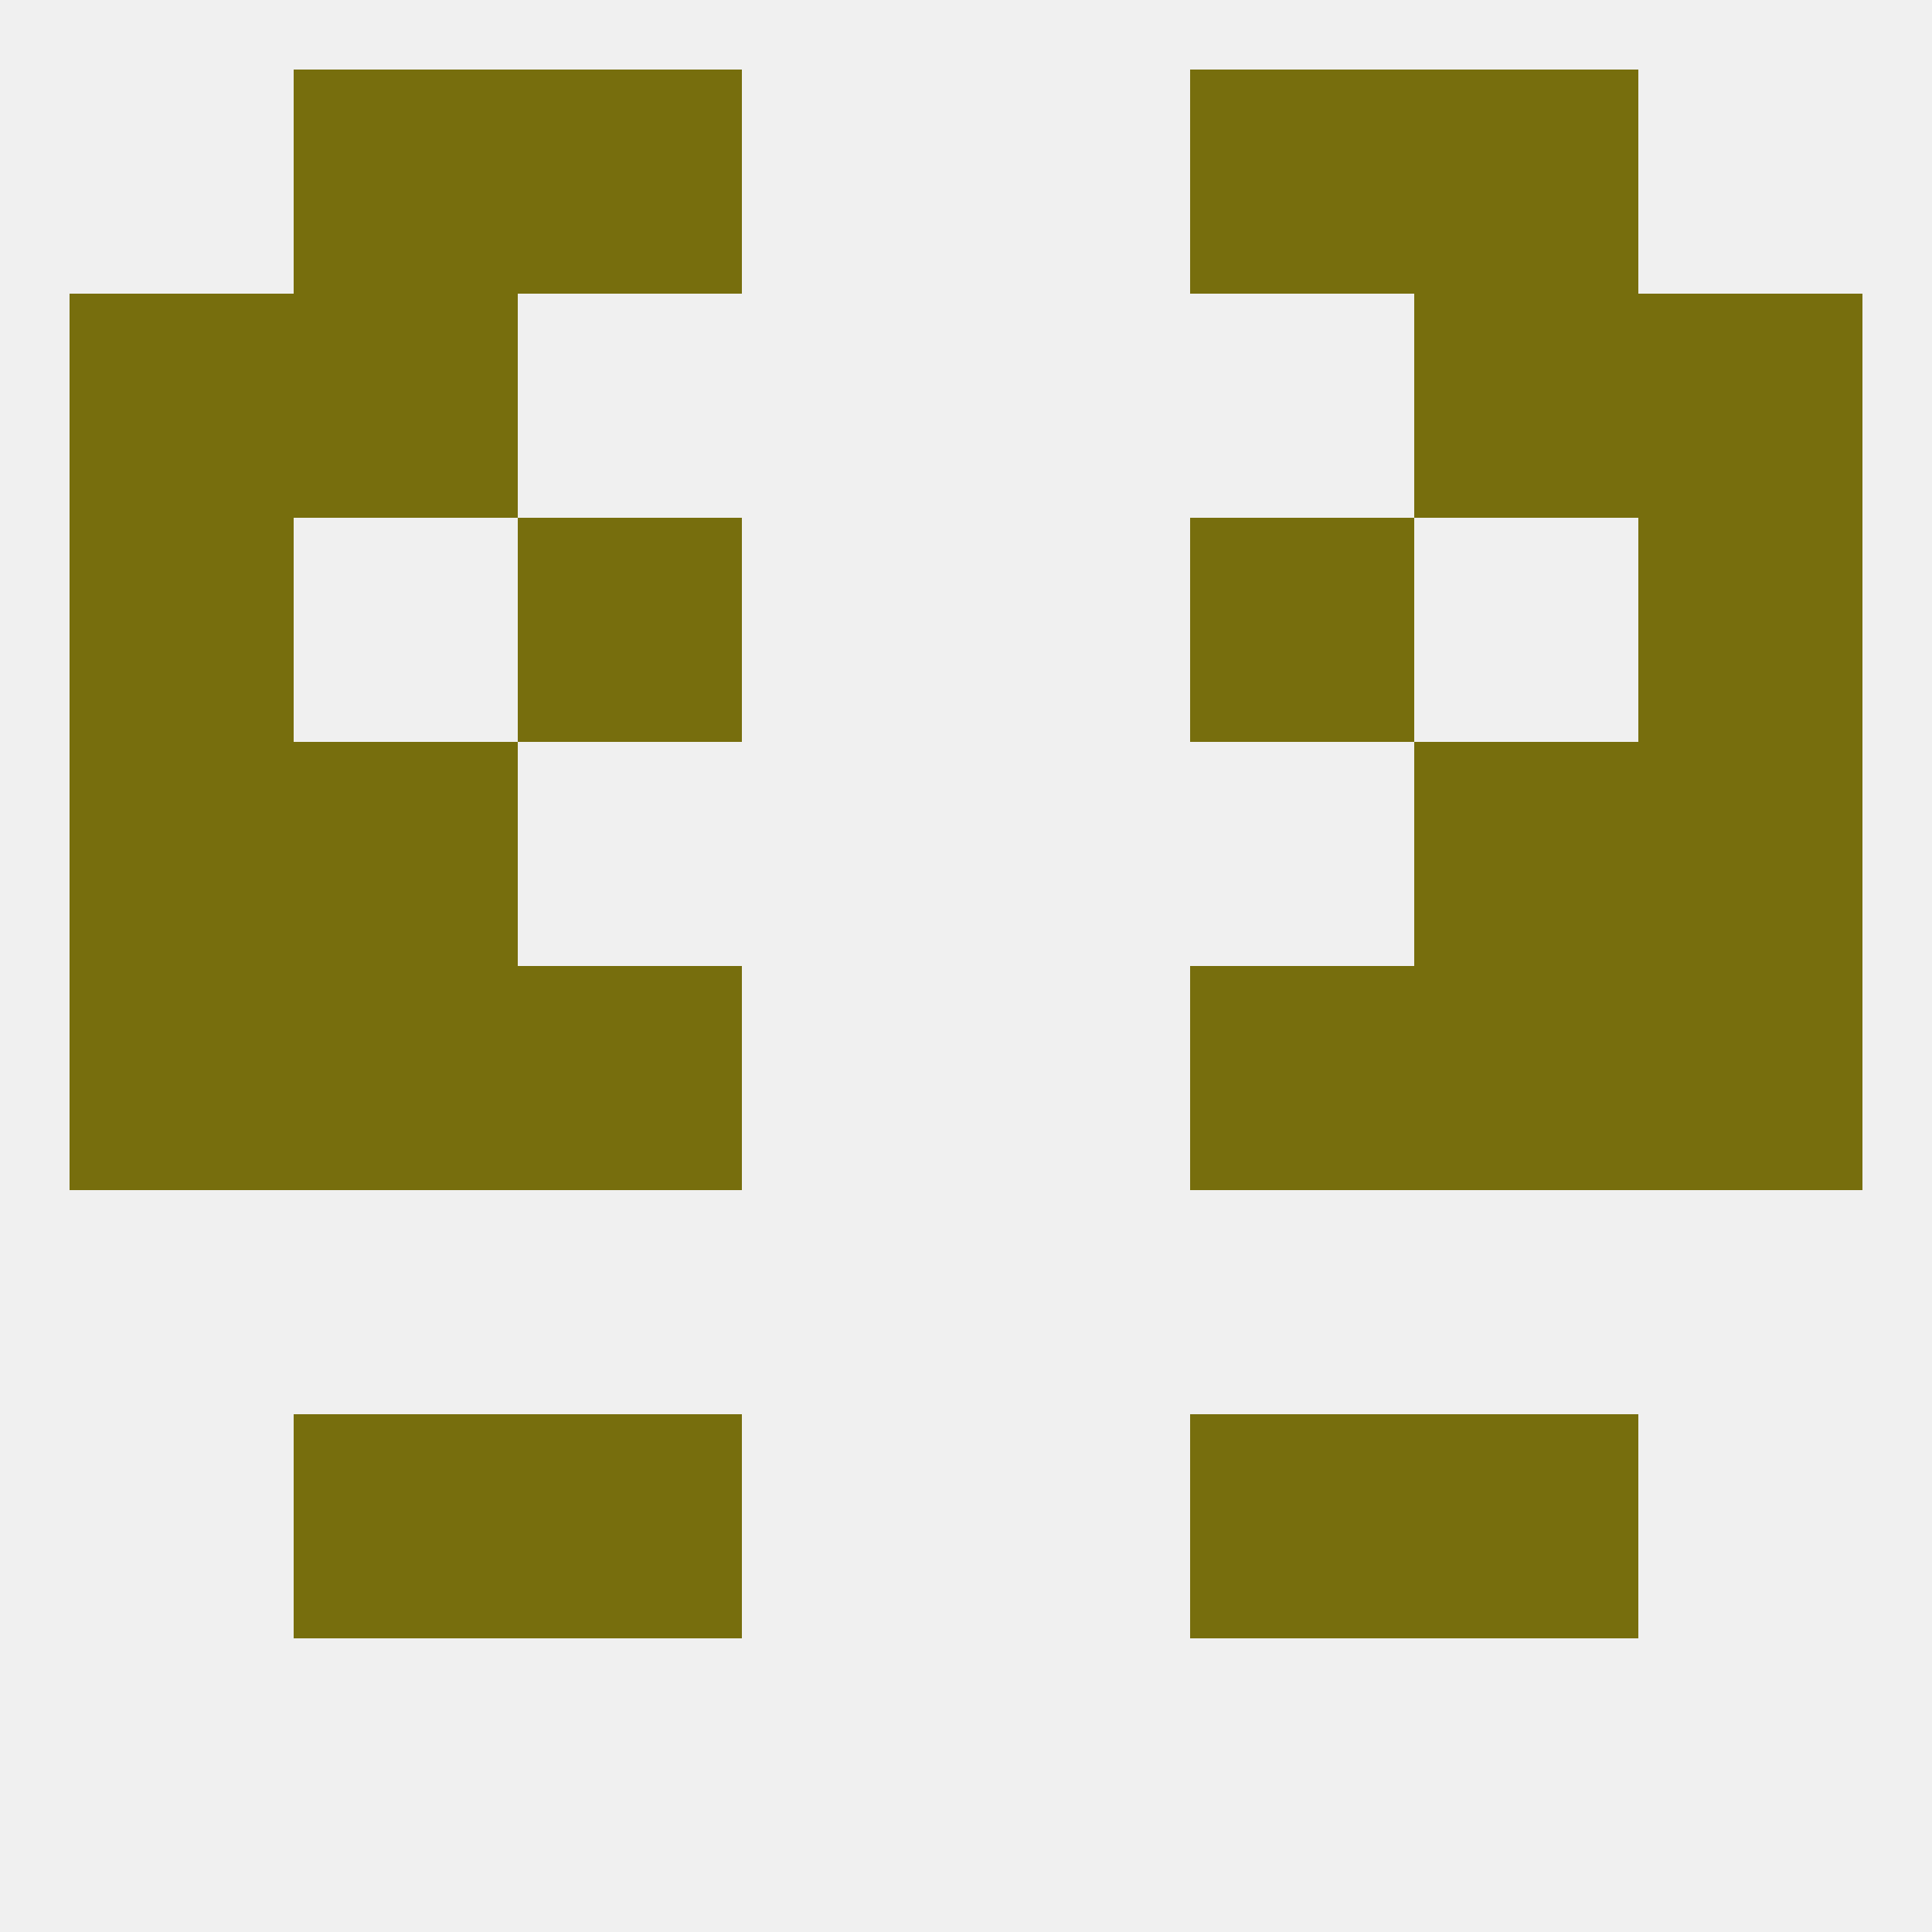
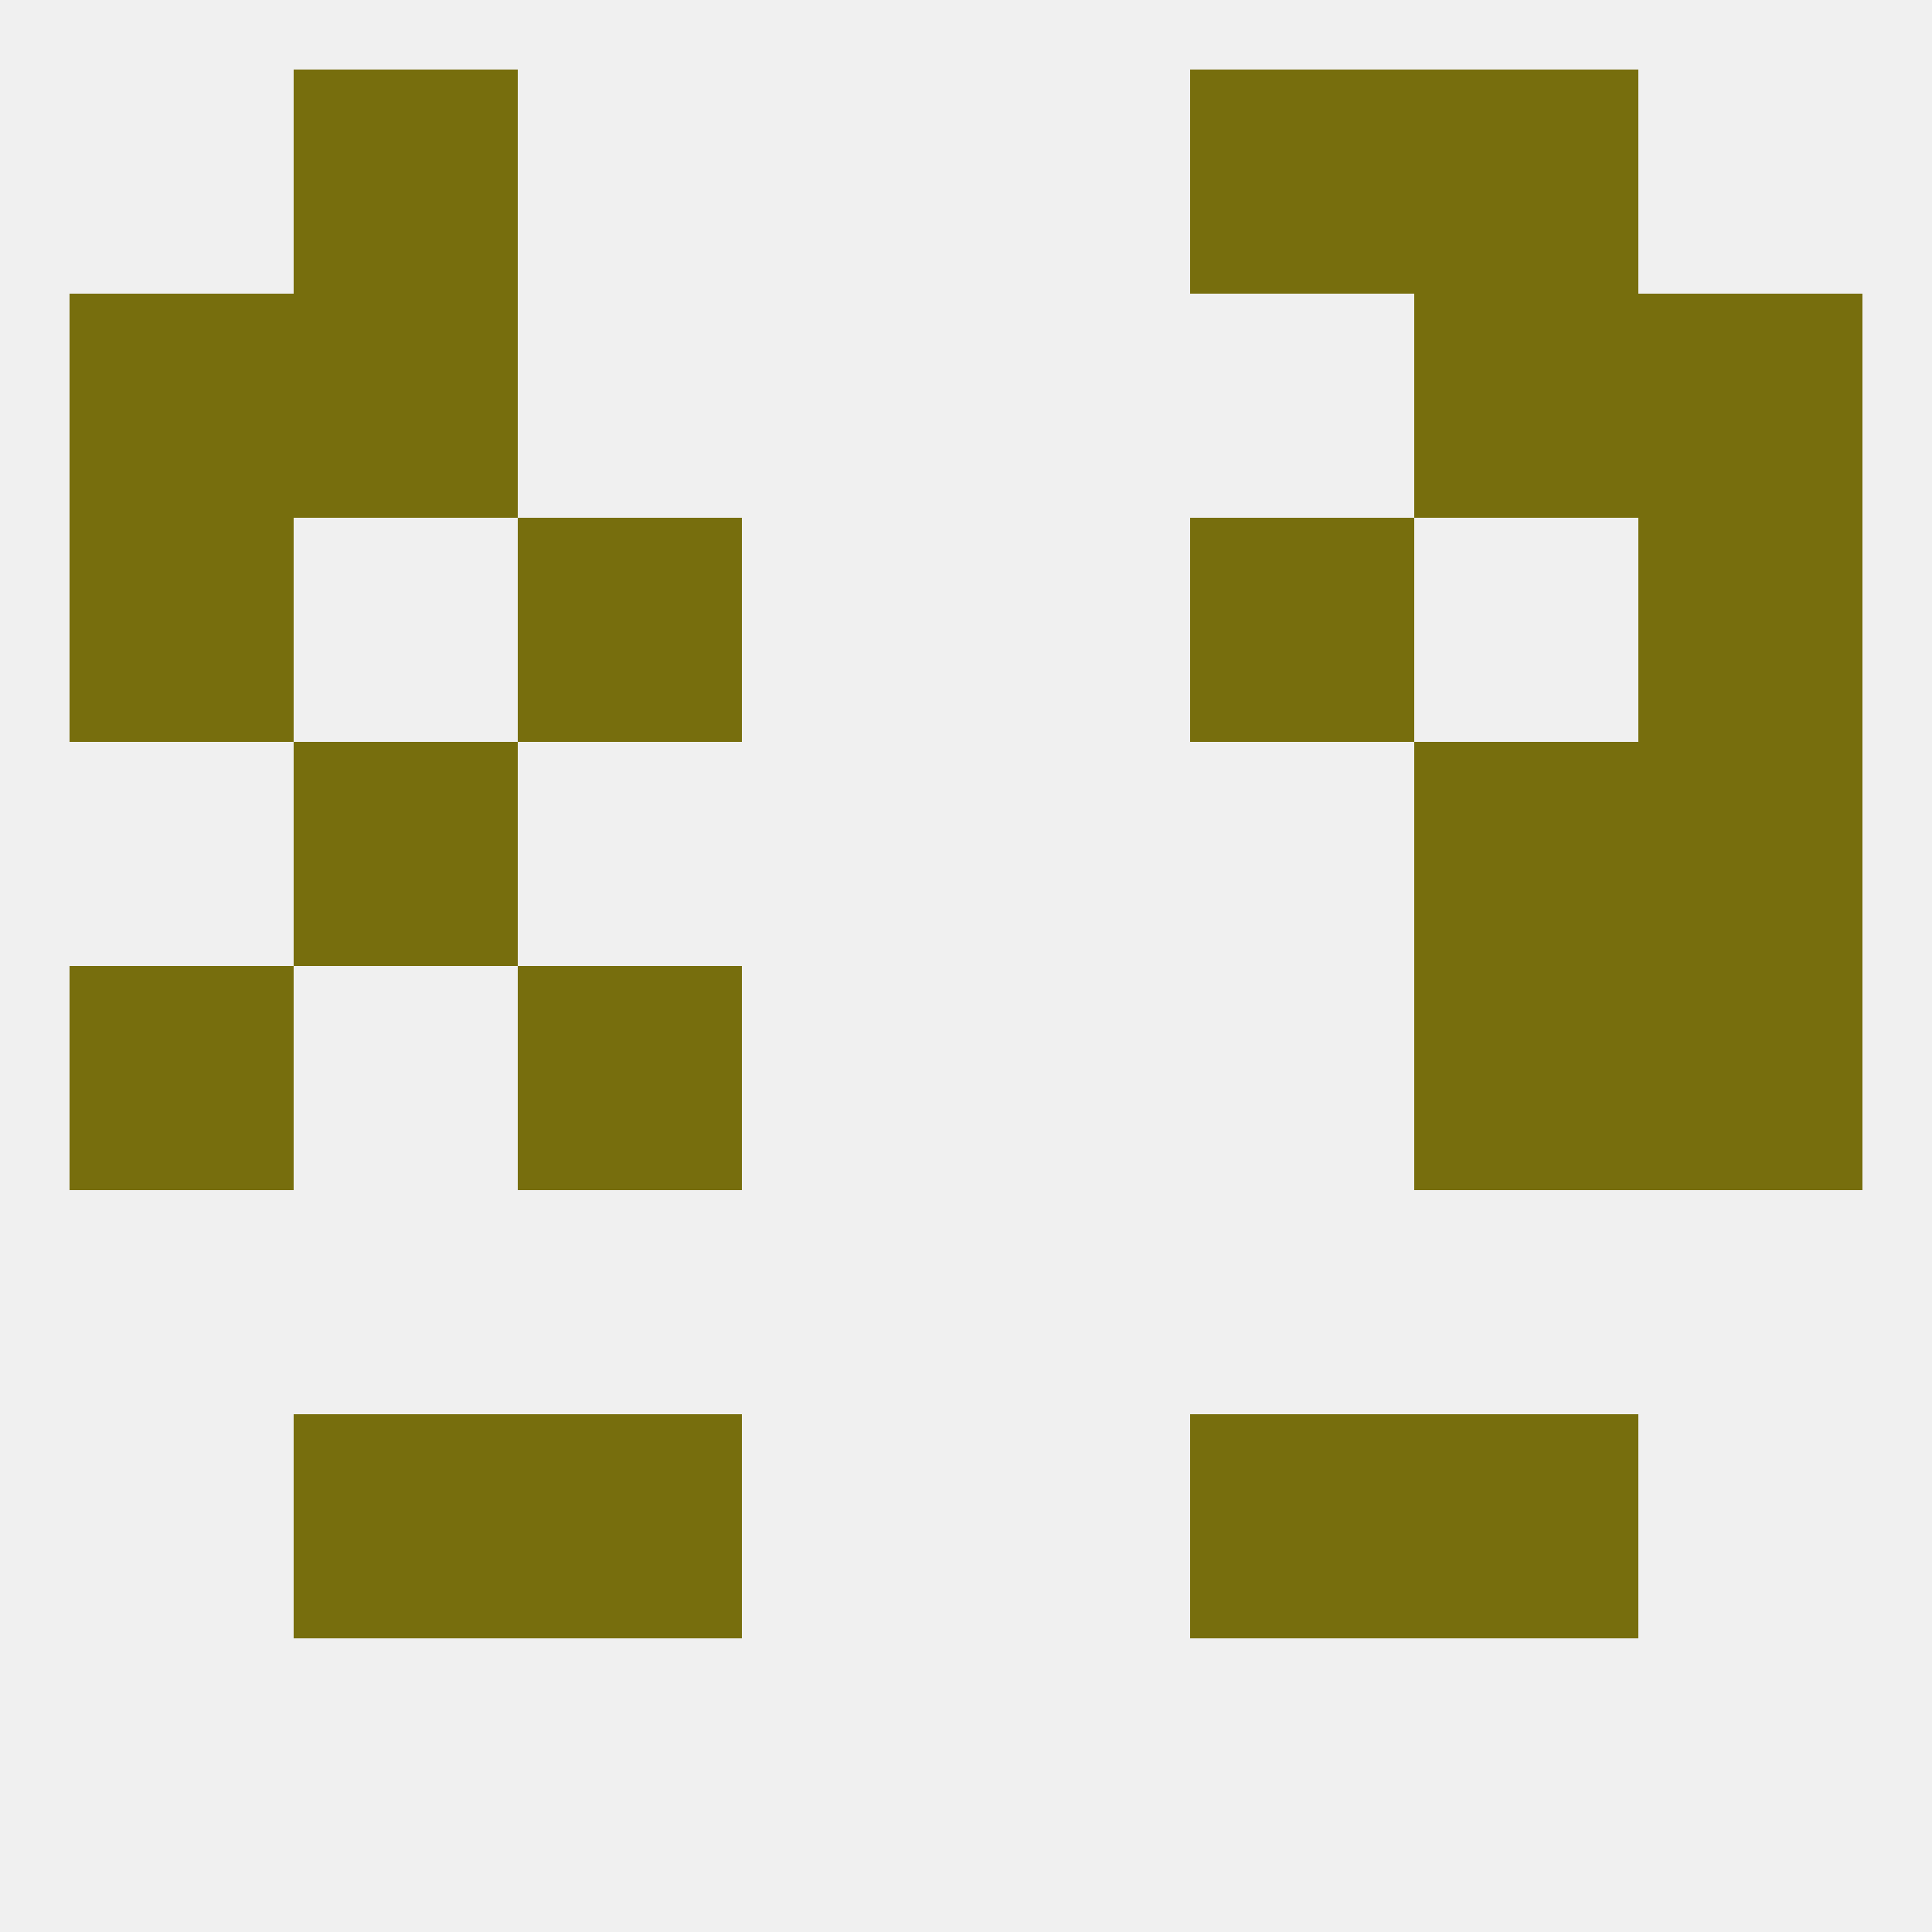
<svg xmlns="http://www.w3.org/2000/svg" version="1.1" baseprofile="full" width="250" height="250" viewBox="0 0 250 250">
  <rect width="100%" height="100%" fill="rgba(240,240,240,255)" />
  <rect x="212" y="125" width="29" height="29" fill="rgba(119,110,13,255)" />
-   <rect x="38" y="125" width="29" height="29" fill="rgba(119,110,13,255)" />
  <rect x="183" y="125" width="29" height="29" fill="rgba(119,110,13,255)" />
  <rect x="67" y="125" width="29" height="29" fill="rgba(119,110,13,255)" />
-   <rect x="154" y="125" width="29" height="29" fill="rgba(119,110,13,255)" />
  <rect x="9" y="125" width="29" height="29" fill="rgba(119,110,13,255)" />
  <rect x="38" y="183" width="29" height="29" fill="rgba(119,110,13,255)" />
  <rect x="183" y="183" width="29" height="29" fill="rgba(119,110,13,255)" />
  <rect x="67" y="183" width="29" height="29" fill="rgba(119,110,13,255)" />
  <rect x="154" y="183" width="29" height="29" fill="rgba(119,110,13,255)" />
-   <rect x="67" y="9" width="29" height="29" fill="rgba(119,110,13,255)" />
  <rect x="154" y="9" width="29" height="29" fill="rgba(119,110,13,255)" />
  <rect x="38" y="9" width="29" height="29" fill="rgba(119,110,13,255)" />
  <rect x="183" y="9" width="29" height="29" fill="rgba(119,110,13,255)" />
  <rect x="212" y="38" width="29" height="29" fill="rgba(119,110,13,255)" />
  <rect x="38" y="38" width="29" height="29" fill="rgba(119,110,13,255)" />
  <rect x="183" y="38" width="29" height="29" fill="rgba(119,110,13,255)" />
  <rect x="9" y="38" width="29" height="29" fill="rgba(119,110,13,255)" />
  <rect x="154" y="67" width="29" height="29" fill="rgba(119,110,13,255)" />
  <rect x="9" y="67" width="29" height="29" fill="rgba(119,110,13,255)" />
  <rect x="212" y="67" width="29" height="29" fill="rgba(119,110,13,255)" />
  <rect x="67" y="67" width="29" height="29" fill="rgba(119,110,13,255)" />
  <rect x="38" y="96" width="29" height="29" fill="rgba(119,110,13,255)" />
  <rect x="183" y="96" width="29" height="29" fill="rgba(119,110,13,255)" />
-   <rect x="9" y="96" width="29" height="29" fill="rgba(119,110,13,255)" />
  <rect x="212" y="96" width="29" height="29" fill="rgba(119,110,13,255)" />
</svg>